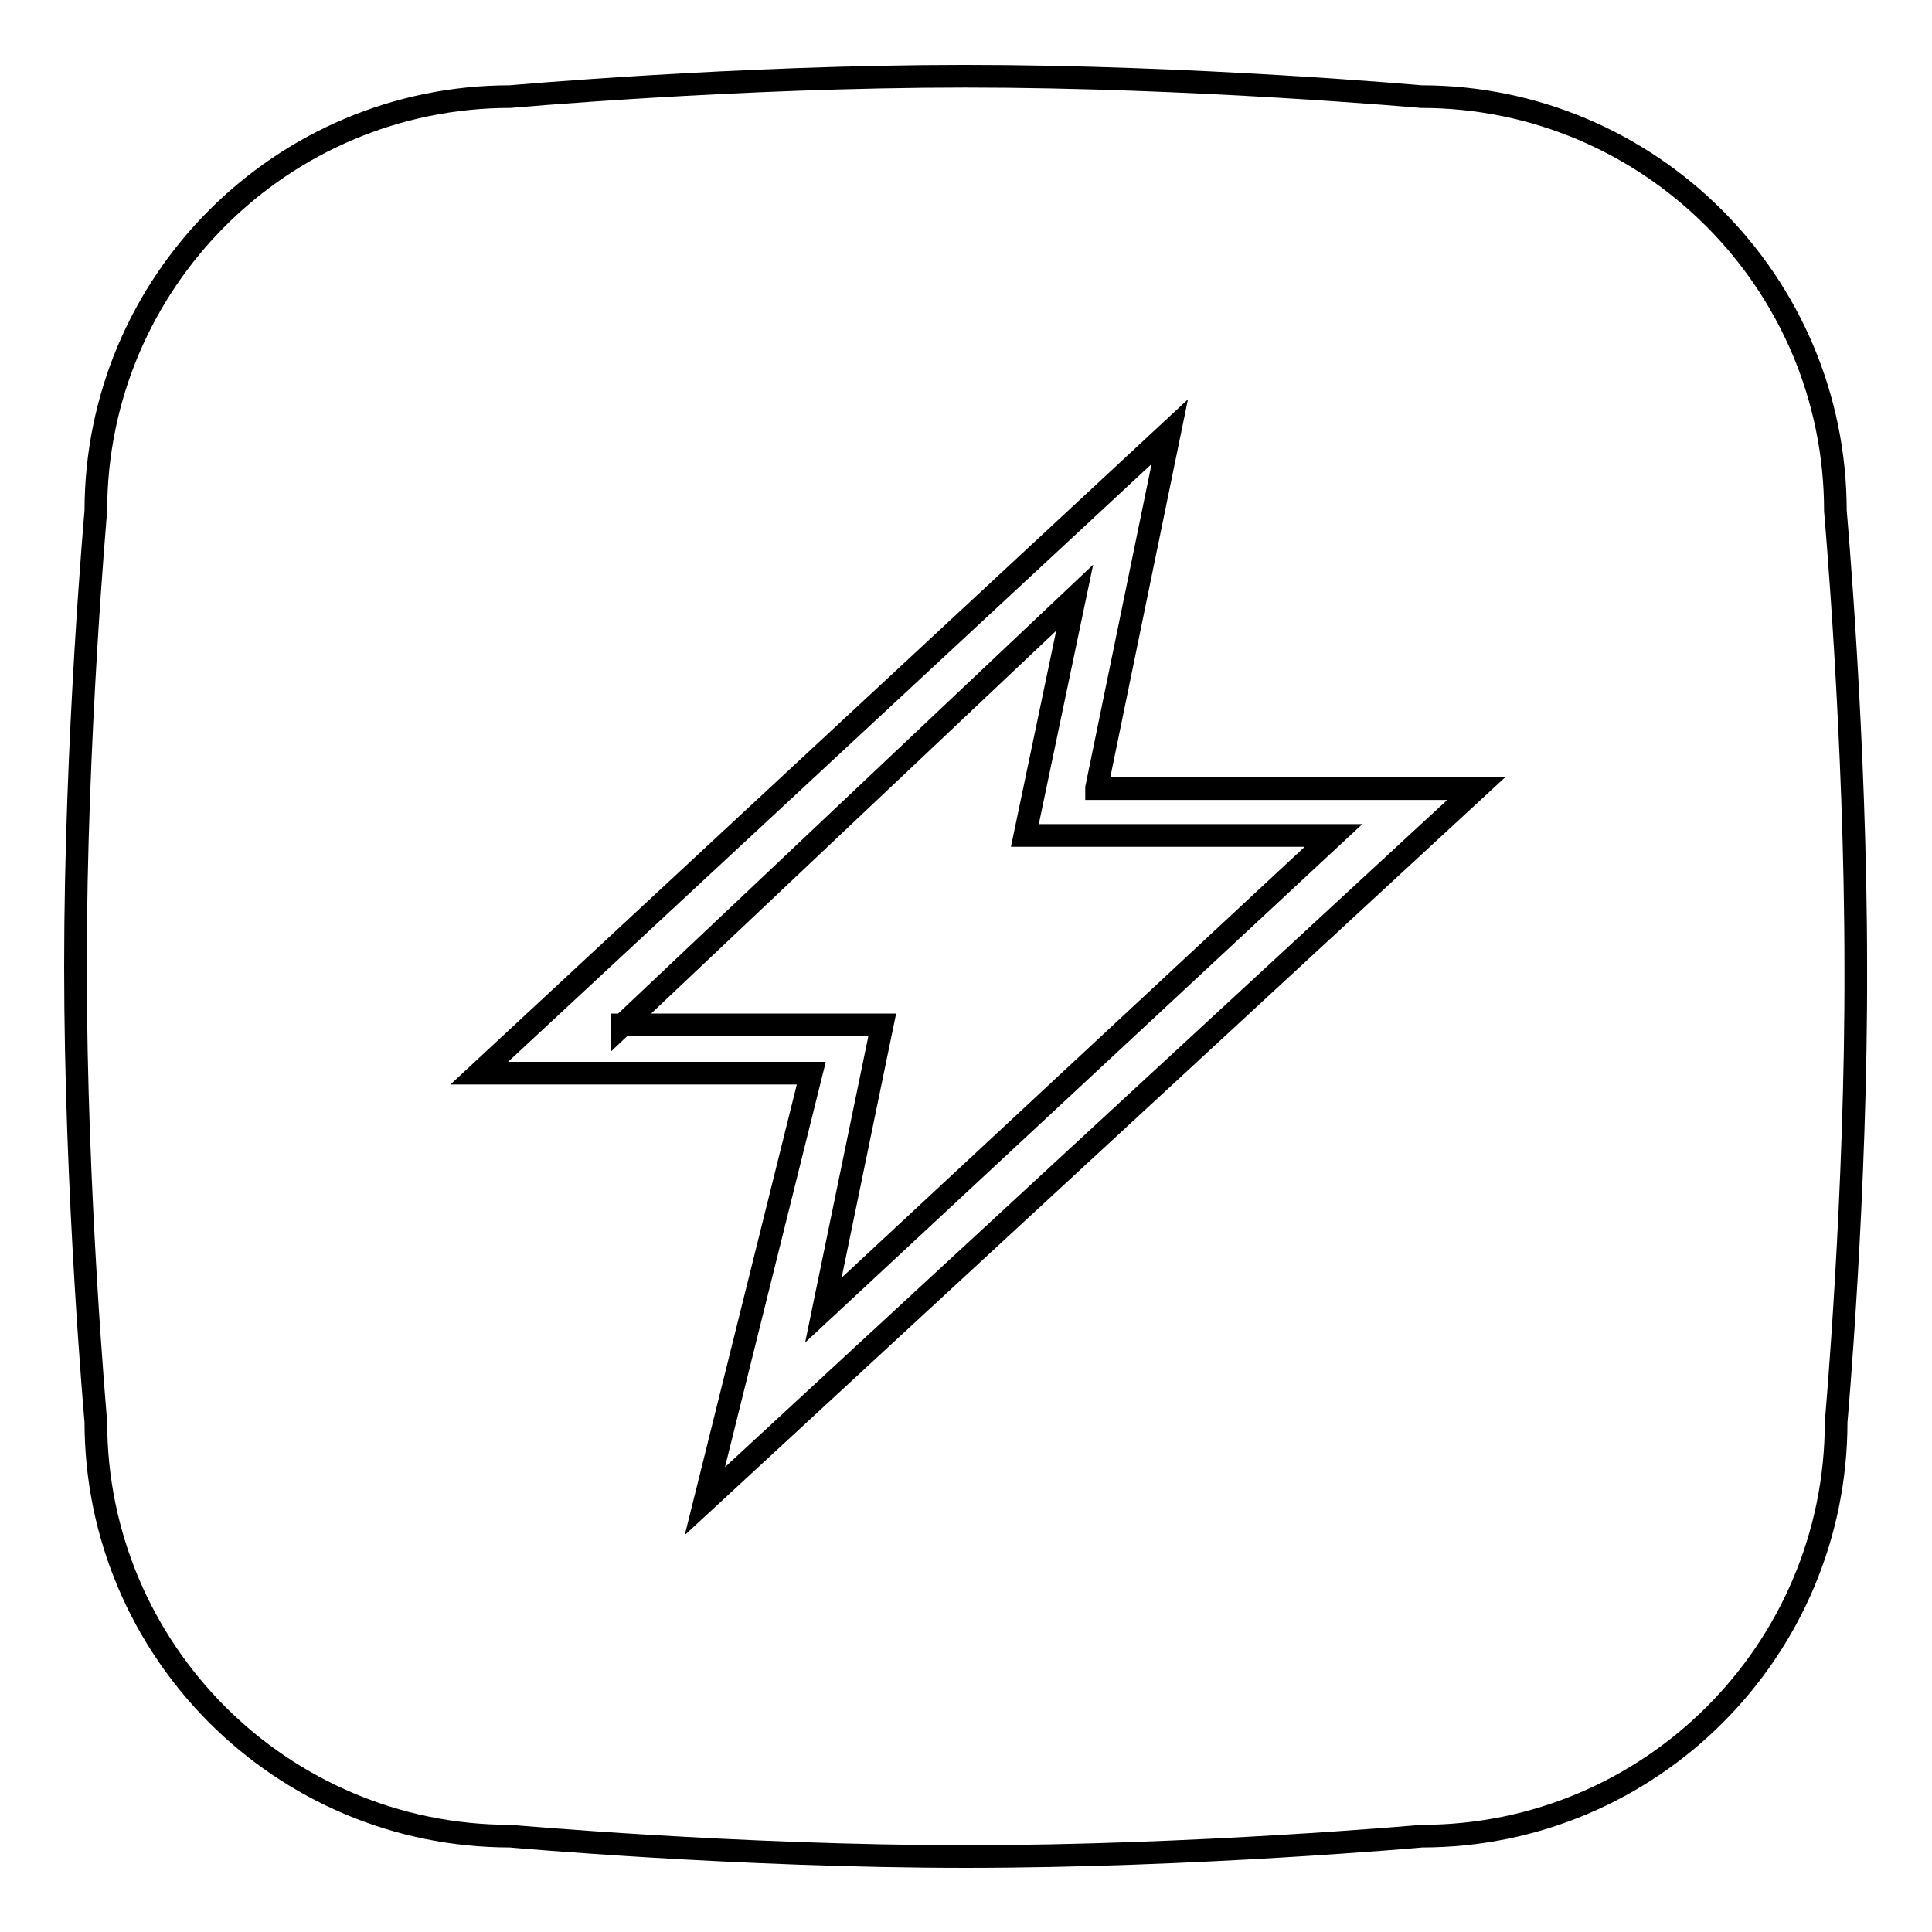
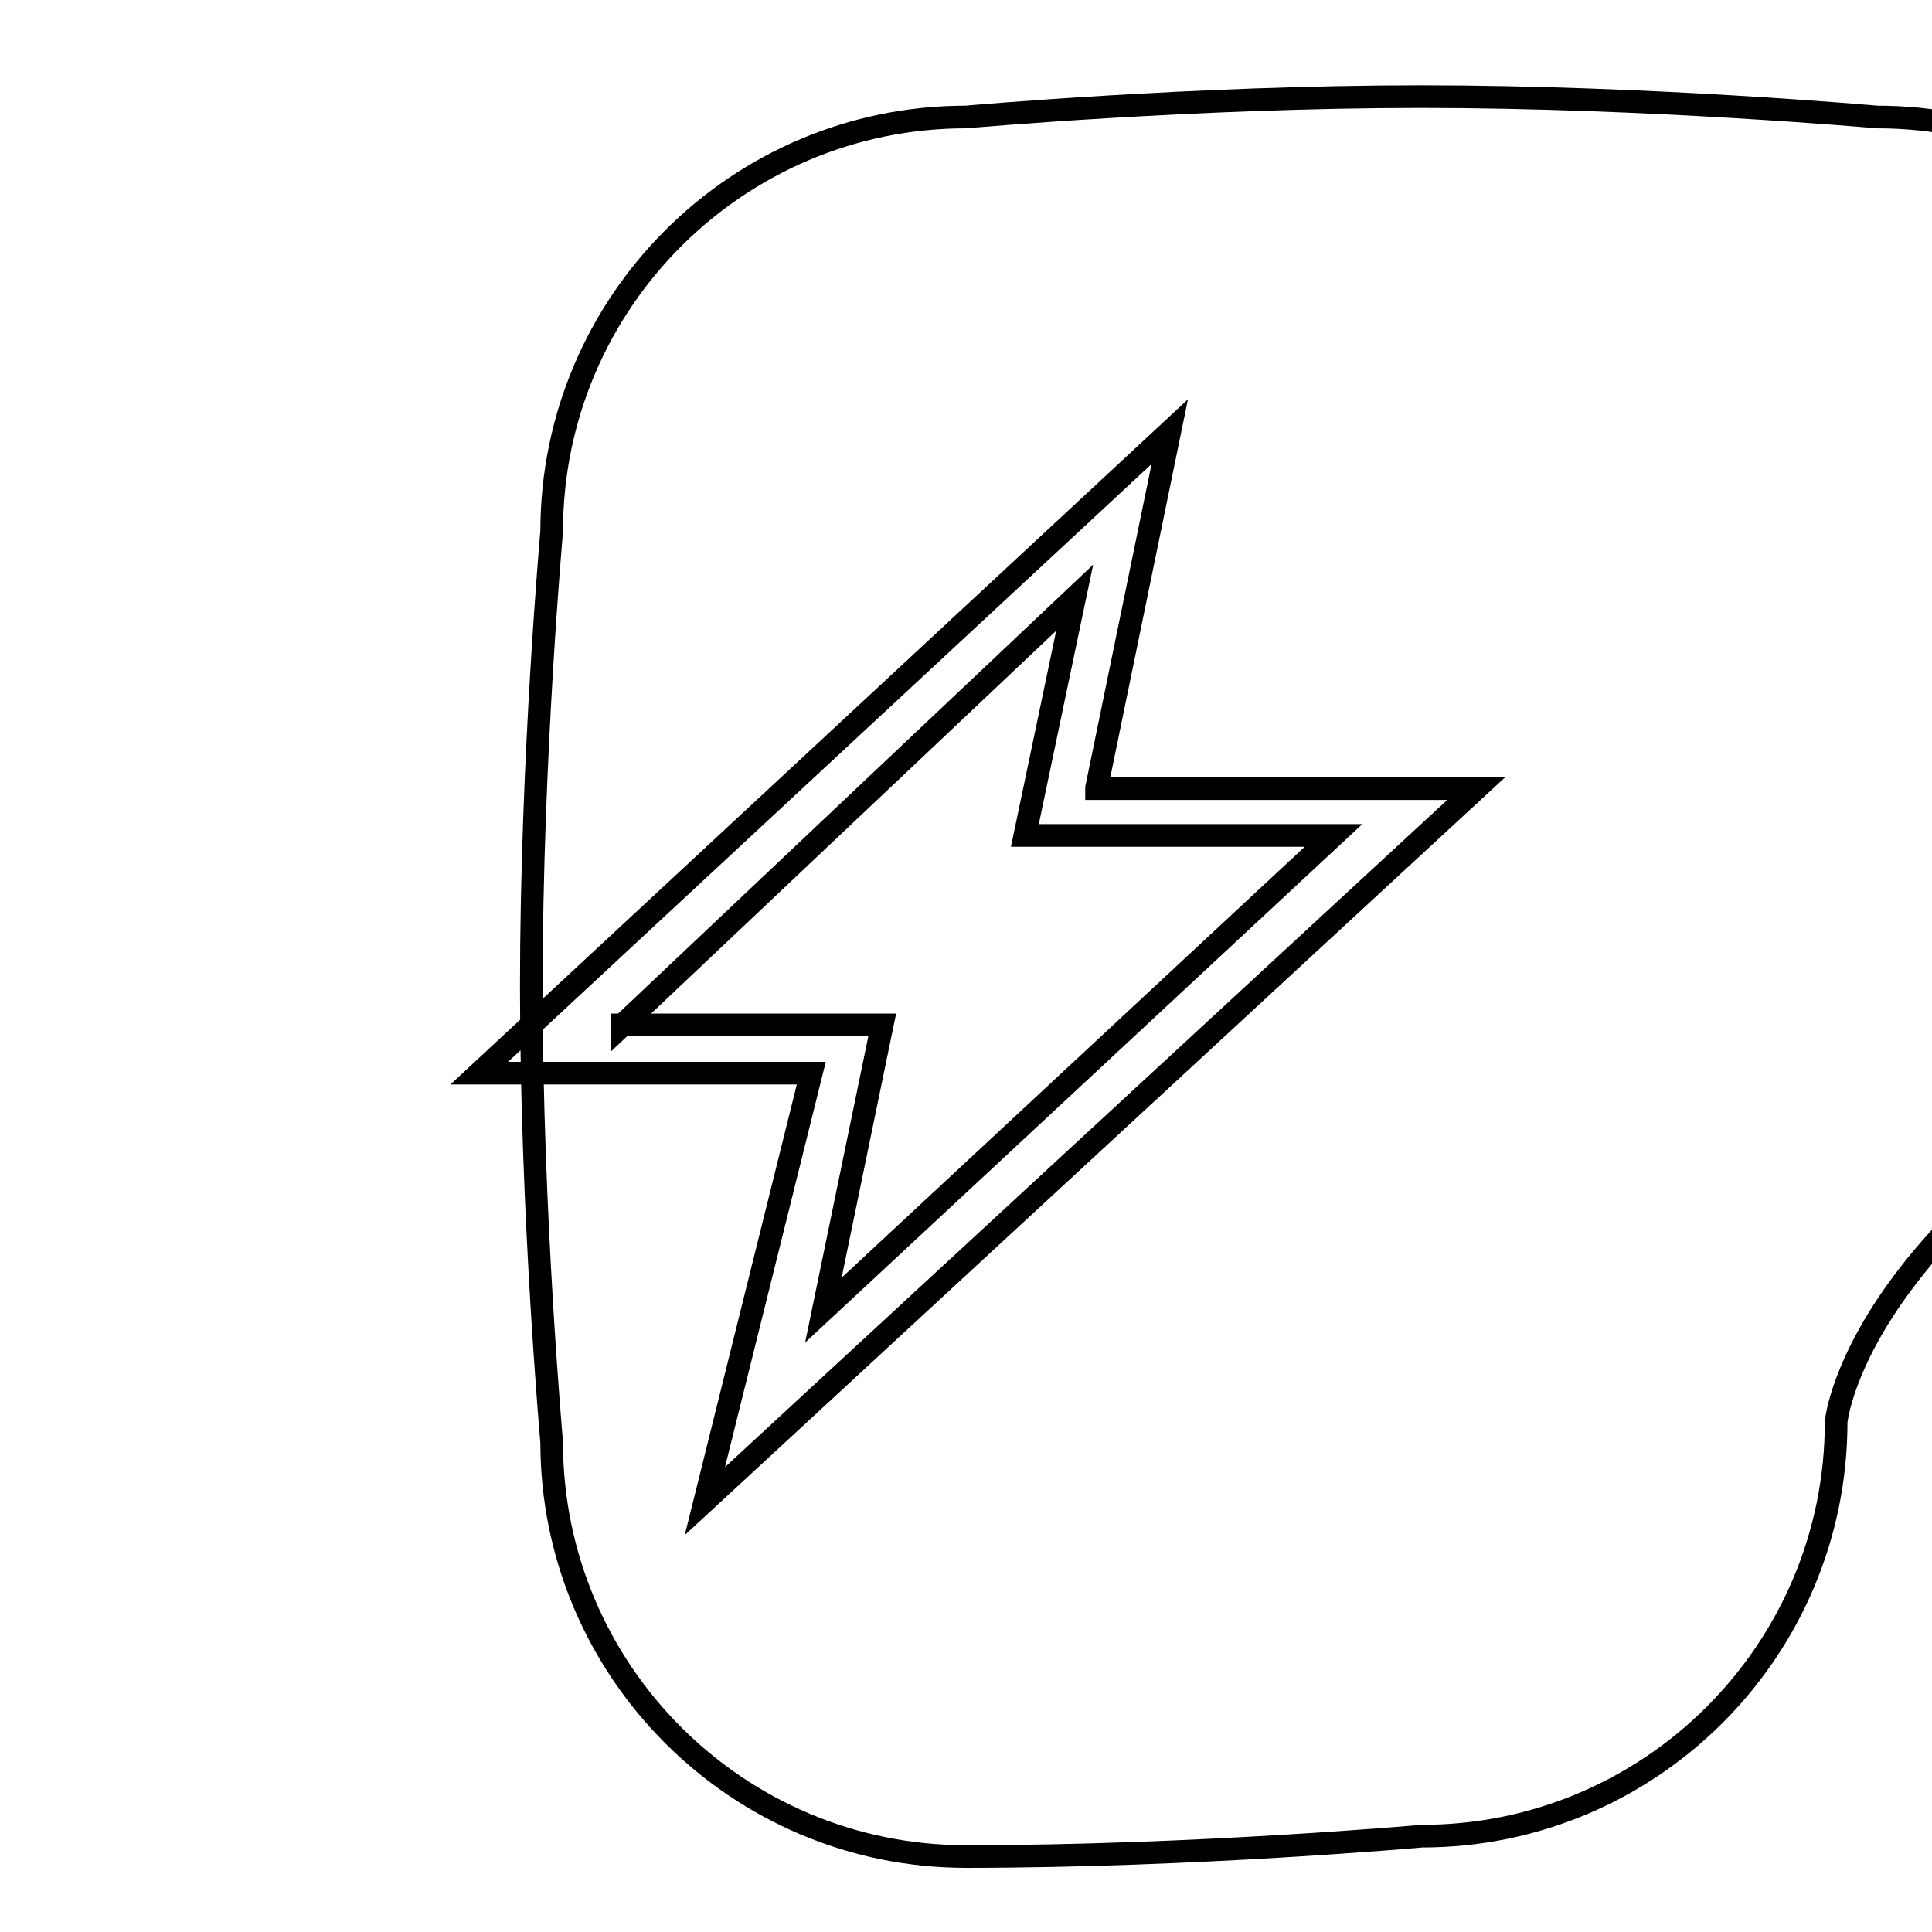
<svg xmlns="http://www.w3.org/2000/svg" version="1.1" x="0px" y="0px" viewBox="0 0 256 256" enable-background="new 0 0 256 256" xml:space="preserve">
  <g>
    <g>
-       <path stroke-width="3" fill-opacity="0" stroke="#000000" d="M243.3,188.4c0,30.3-24.6,54.9-54.9,54.9c0,0-30.2,2.7-60.4,2.7c-30.2,0-60.4-2.7-60.4-2.7c-30.3,0-54.9-24.6-54.9-54.9c0,0-2.7-30.2-2.7-60.4c0-30.1,2.7-60.3,2.7-60.3c0-30.3,24.6-54.9,54.9-54.9c0,0,30.2-2.7,60.3-2.7c30.2,0,60.4,2.7,60.4,2.7c30.3,0,54.9,24.6,54.9,54.9c0,0,2.7,30.2,2.7,60.4C246,158.2,243.3,188.4,243.3,188.4z M145.3,104.4l9.7-47.2l-91.5,85h44l-14.1,56.7l102.2-94.4H145.3z M82.4,135.9l60-56.7l-6.6,31.5h40.9l-67.6,62.9l7.8-37.8H82.4L82.4,135.9z" />
+       <path stroke-width="3" fill-opacity="0" stroke="#000000" d="M243.3,188.4c0,30.3-24.6,54.9-54.9,54.9c0,0-30.2,2.7-60.4,2.7c-30.3,0-54.9-24.6-54.9-54.9c0,0-2.7-30.2-2.7-60.4c0-30.1,2.7-60.3,2.7-60.3c0-30.3,24.6-54.9,54.9-54.9c0,0,30.2-2.7,60.3-2.7c30.2,0,60.4,2.7,60.4,2.7c30.3,0,54.9,24.6,54.9,54.9c0,0,2.7,30.2,2.7,60.4C246,158.2,243.3,188.4,243.3,188.4z M145.3,104.4l9.7-47.2l-91.5,85h44l-14.1,56.7l102.2-94.4H145.3z M82.4,135.9l60-56.7l-6.6,31.5h40.9l-67.6,62.9l7.8-37.8H82.4L82.4,135.9z" />
    </g>
  </g>
</svg>